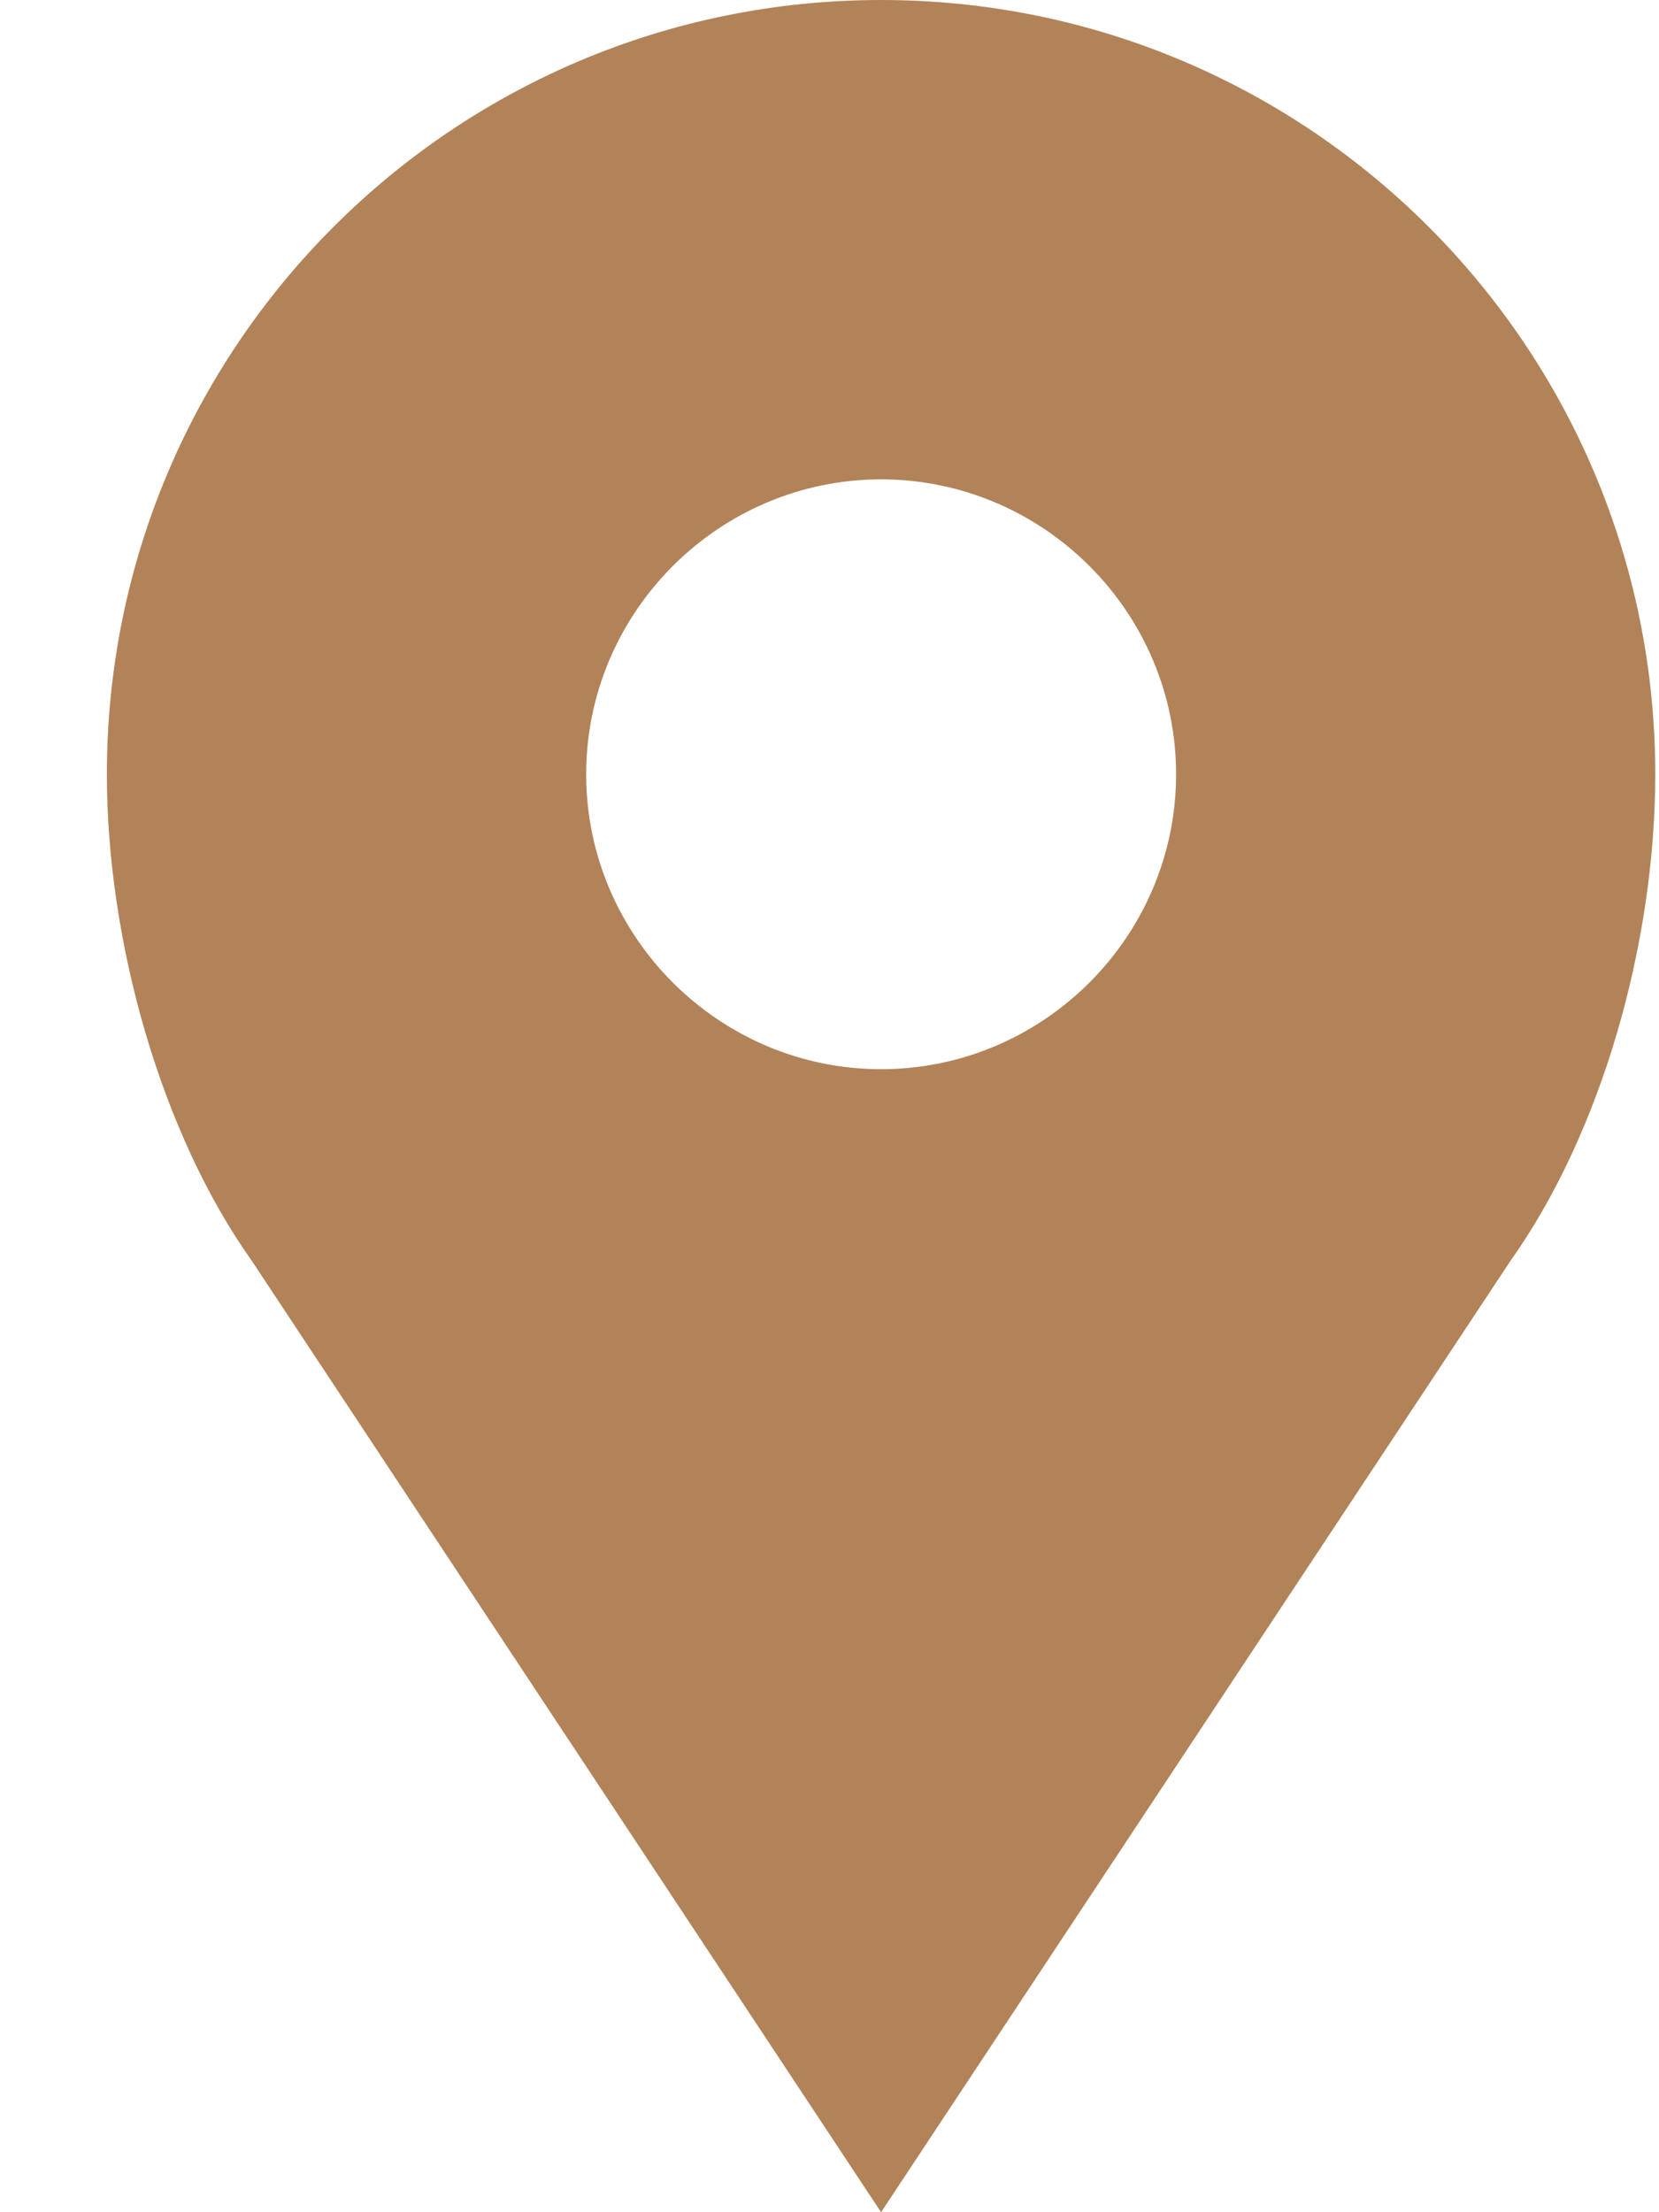
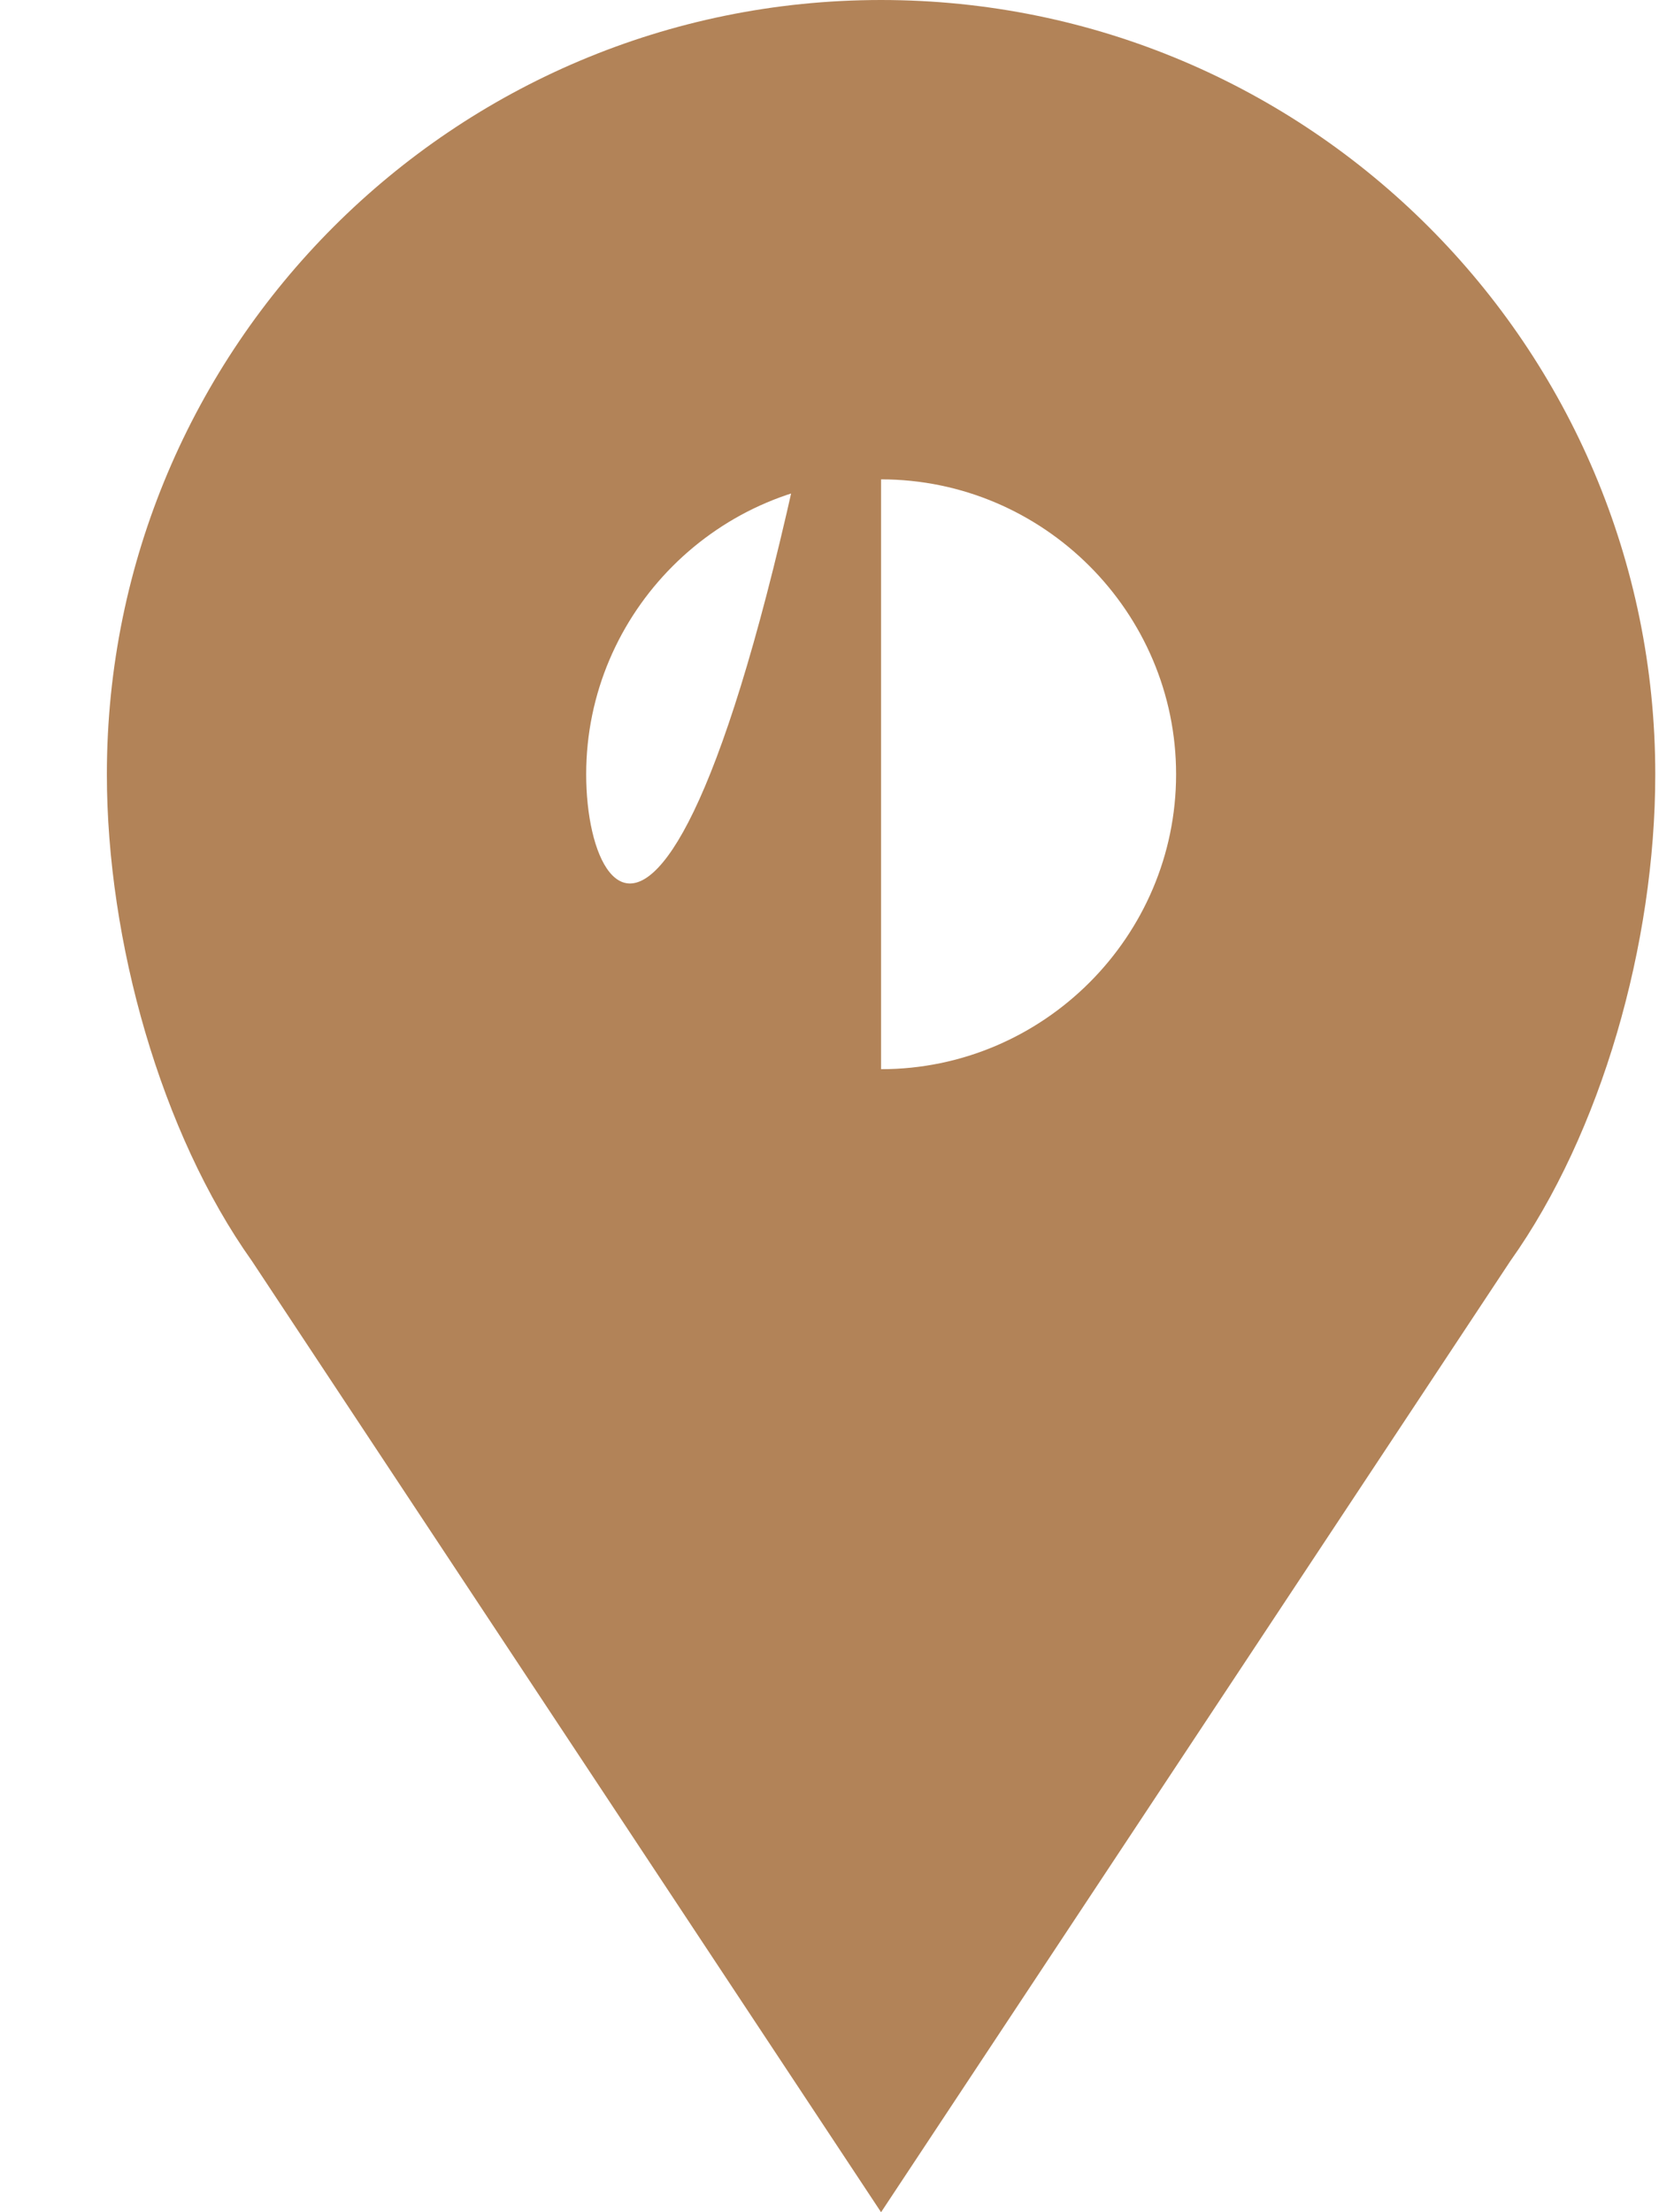
<svg xmlns="http://www.w3.org/2000/svg" fill="none" viewBox="0 0 12 16" height="16" width="12">
-   <path fill="#B28358" d="M6.373 0C3.28 0 0.773 2.507 0.773 5.6C0.773 6.809 1.165 8.196 1.822 9.12L6.373 16L10.925 9.12C11.582 8.196 11.973 6.827 11.973 5.6C11.973 2.507 9.467 0 6.373 0ZM6.373 7.733C5.2 7.733 4.24 6.773 4.24 5.6C4.24 4.427 5.2 3.467 6.373 3.467C7.547 3.467 8.507 4.427 8.507 5.6C8.507 6.773 7.547 7.733 6.373 7.733Z" />
+   <path fill="#B28358" d="M6.373 0C3.28 0 0.773 2.507 0.773 5.6C0.773 6.809 1.165 8.196 1.822 9.12L6.373 16L10.925 9.12C11.582 8.196 11.973 6.827 11.973 5.6C11.973 2.507 9.467 0 6.373 0ZC5.2 7.733 4.24 6.773 4.24 5.6C4.24 4.427 5.2 3.467 6.373 3.467C7.547 3.467 8.507 4.427 8.507 5.6C8.507 6.773 7.547 7.733 6.373 7.733Z" />
</svg>